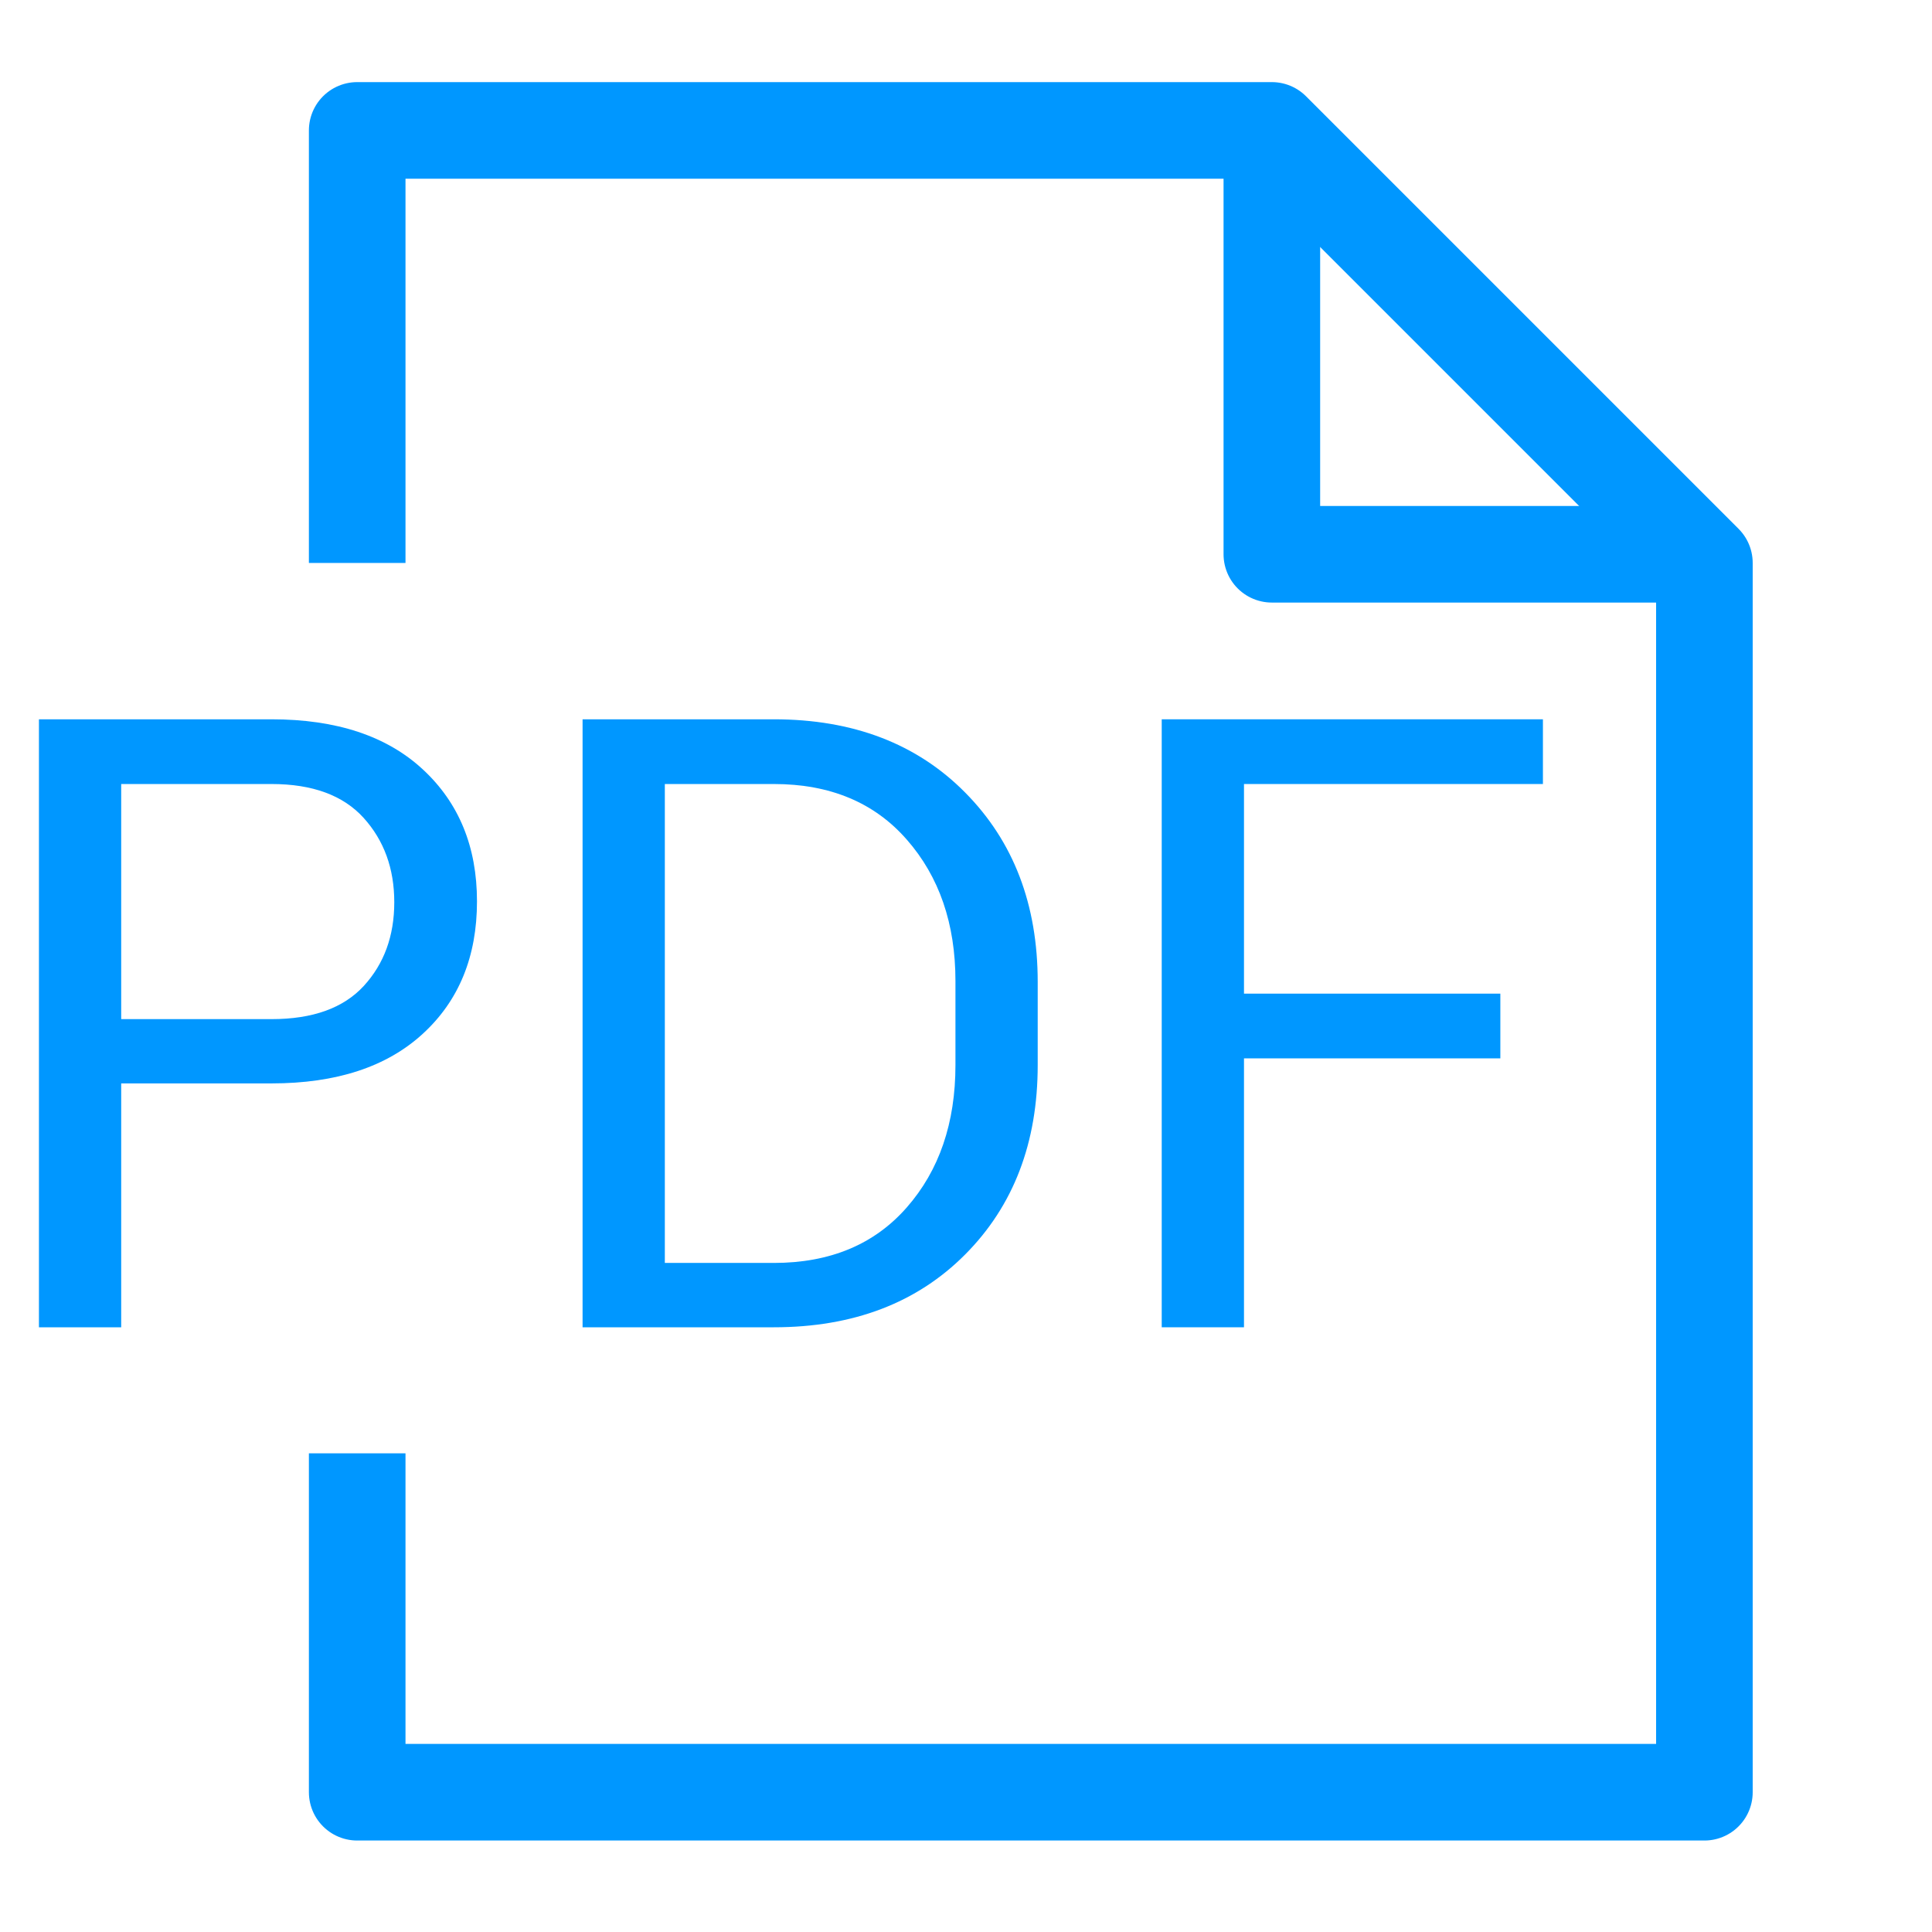
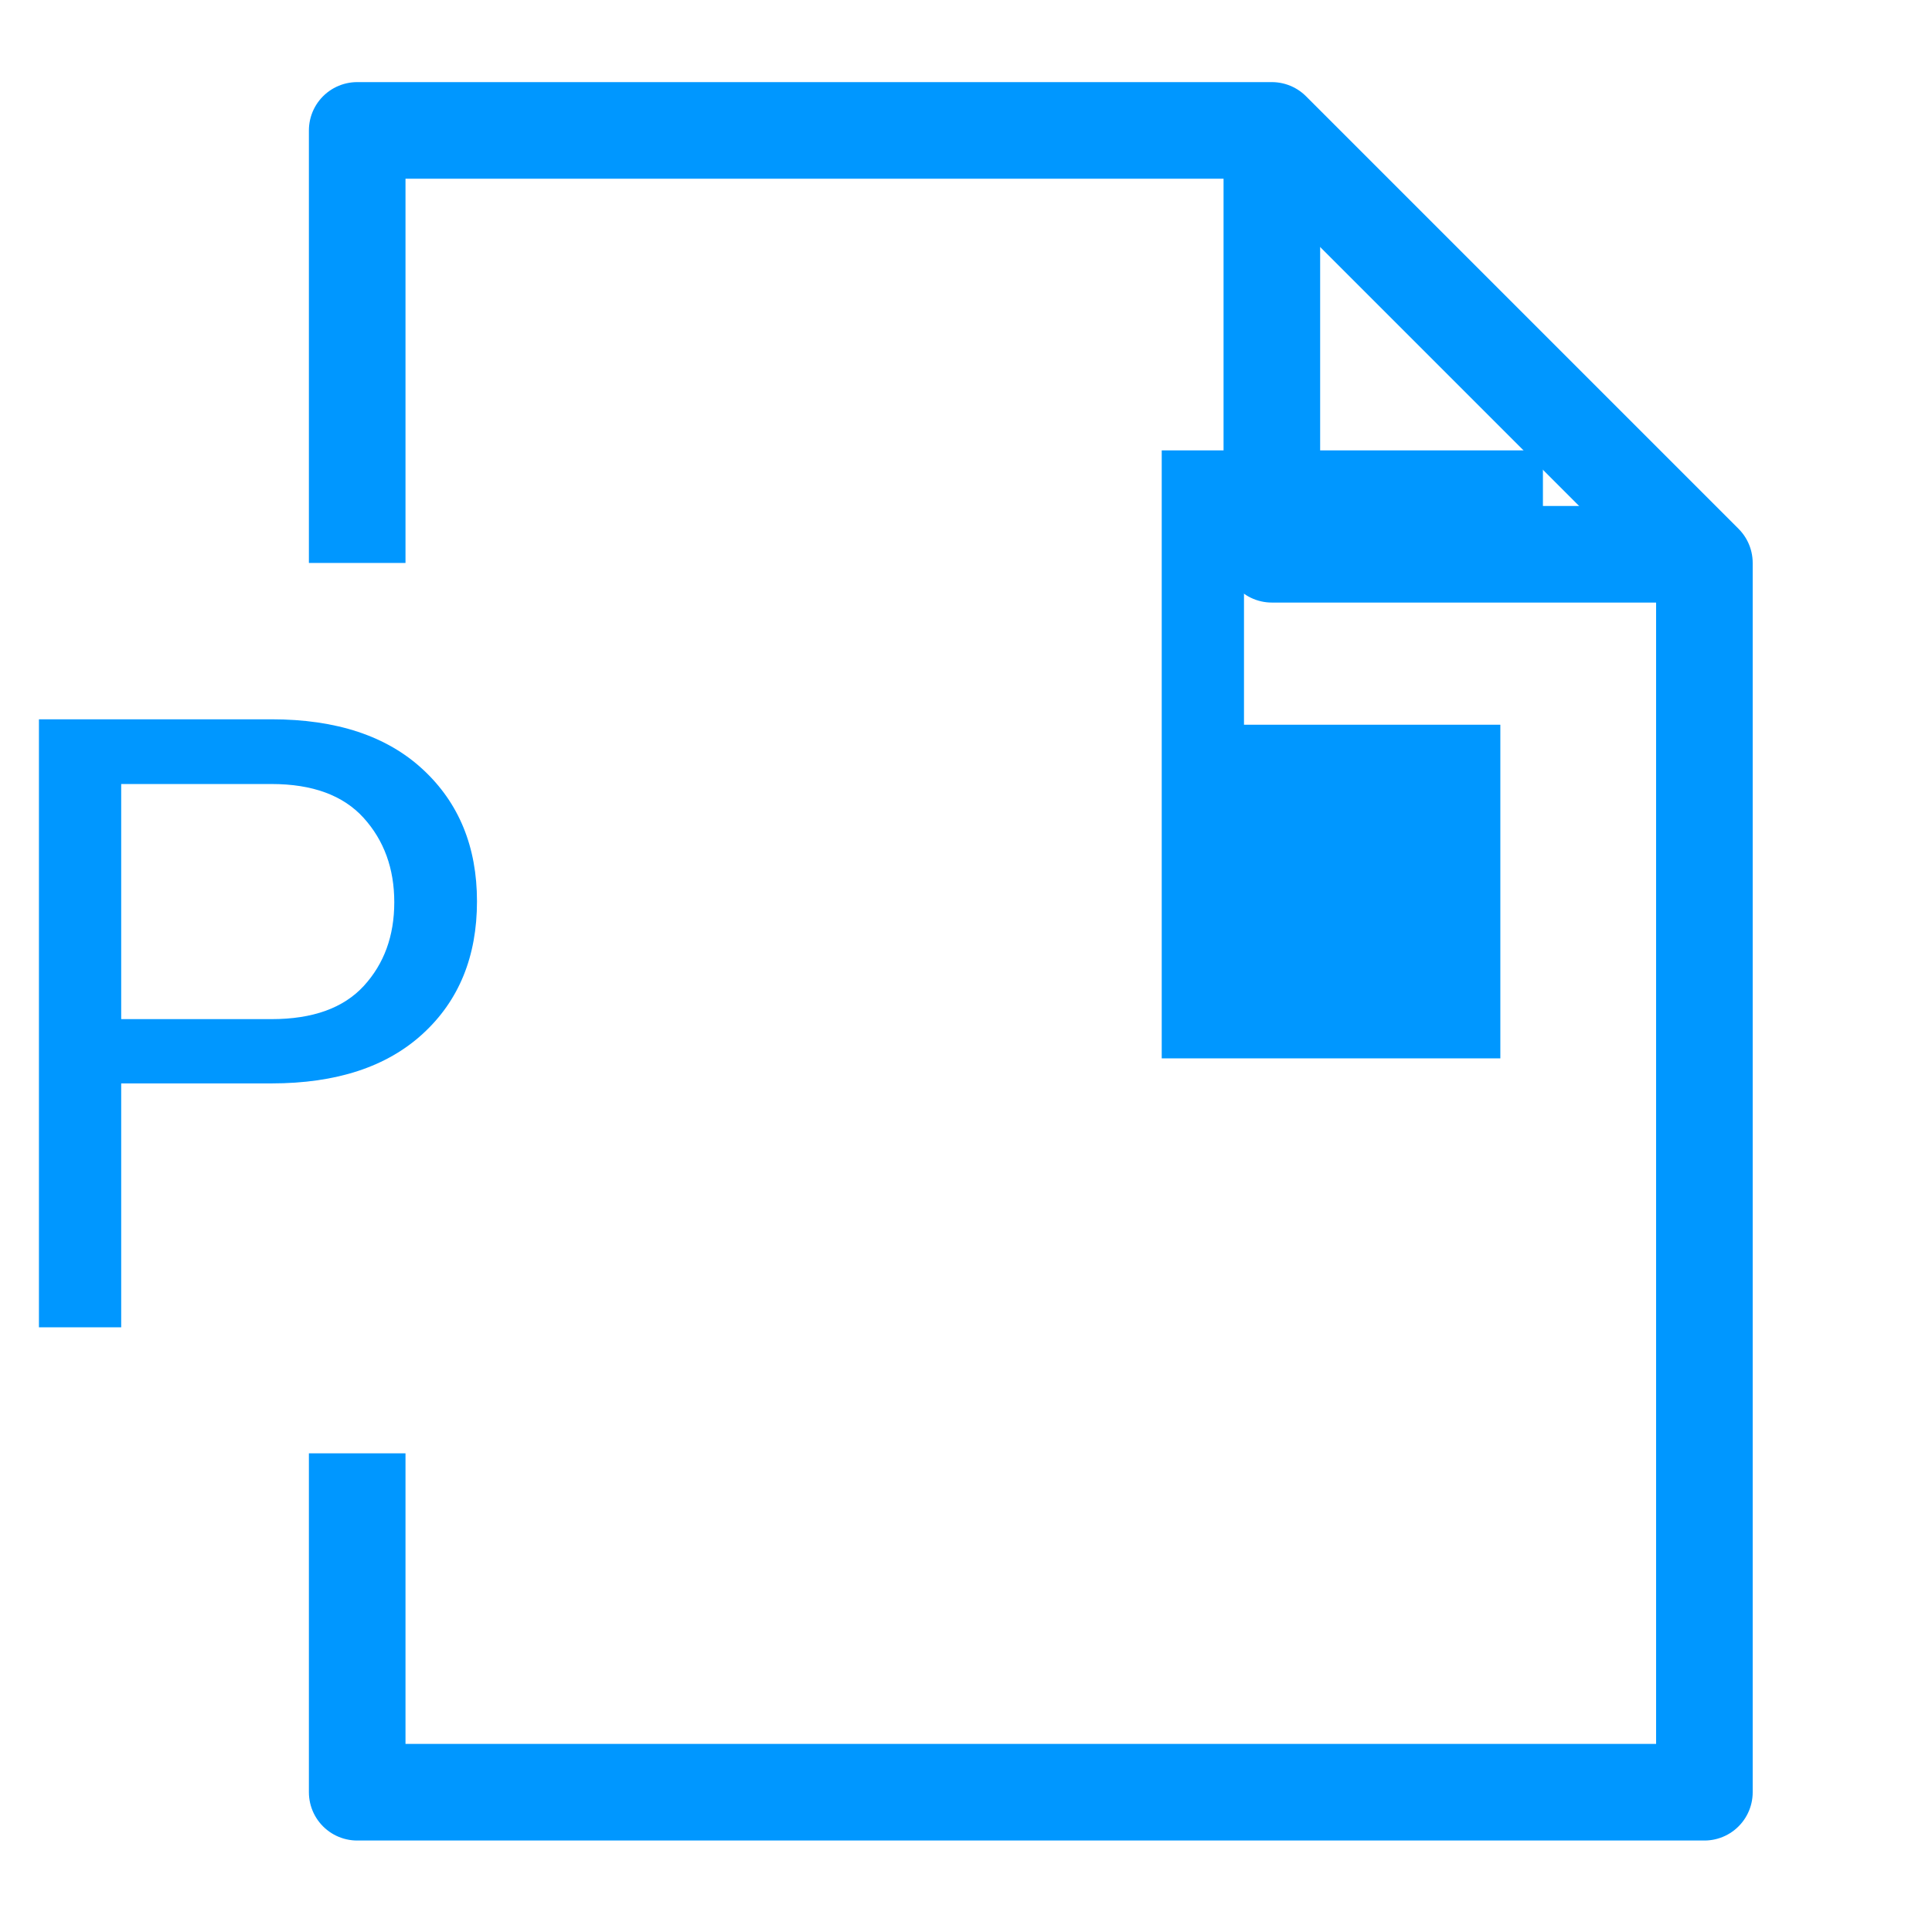
<svg xmlns="http://www.w3.org/2000/svg" xmlns:ns1="http://www.serif.com/" width="100%" height="100%" viewBox="0 0 26 26" xml:space="preserve" style="fill-rule:evenodd;clip-rule:evenodd;stroke-linejoin:round;stroke-miterlimit:1.5;">
  <rect id="Монтажная-область55" ns1:id="Монтажная область55" x="0" y="0" width="26" height="26" style="fill:none;" />
  <g>
    <path d="M1.631,14.58l0,3.282l-1.107,0l0,-8.182l3.13,0c0.873,0 1.552,0.225 2.037,0.675c0.485,0.449 0.728,1.041 0.728,1.775c0,0.742 -0.243,1.336 -0.728,1.781c-0.485,0.446 -1.164,0.669 -2.037,0.669l-2.023,0Zm0,-0.865l2.023,0c0.555,0 0.968,-0.149 1.242,-0.447c0.273,-0.298 0.41,-0.673 0.41,-1.126c0,-0.454 -0.138,-0.832 -0.413,-1.136c-0.275,-0.303 -0.688,-0.455 -1.239,-0.455l-2.023,0l0,3.164Z" style="fill:#0097ff;fill-rule:nonzero;" />
-     <path d="M7.84,17.862l0,-8.182l2.574,0c1.067,0 1.926,0.329 2.576,0.987c0.65,0.657 0.975,1.506 0.975,2.548l0,1.118c0,1.045 -0.325,1.894 -0.975,2.548c-0.65,0.654 -1.509,0.981 -2.576,0.981l-2.574,0Zm1.107,-7.311l0,6.445l1.467,0c0.756,0 1.353,-0.249 1.789,-0.747c0.437,-0.498 0.655,-1.137 0.655,-1.916l0,-1.13c0,-0.771 -0.218,-1.406 -0.655,-1.904c-0.436,-0.499 -1.033,-0.748 -1.789,-0.748l-1.467,0Z" style="fill:#0097ff;fill-rule:nonzero;" />
-     <path d="M20.191,14.243l-3.45,0l0,3.619l-1.107,0l0,-8.182l5.13,0l0,0.871l-4.023,0l0,2.821l3.45,0l0,0.871Z" style="fill:#0097ff;fill-rule:nonzero;" />
+     <path d="M20.191,14.243l-3.45,0l-1.107,0l0,-8.182l5.13,0l0,0.871l-4.023,0l0,2.821l3.45,0l0,0.871Z" style="fill:#0097ff;fill-rule:nonzero;" />
  </g>
  <path d="M4.807,7.576l0,-5.821l12.309,0l5.821,5.821l0,16.543l-18.13,0l0,-4.561" style="fill:none;stroke:#0097ff;stroke-width:1.3px;" />
  <path d="M17.116,1.755l0,5.704l5.821,0" style="fill:none;stroke:#0097ff;stroke-width:1.3px;" />
</svg>